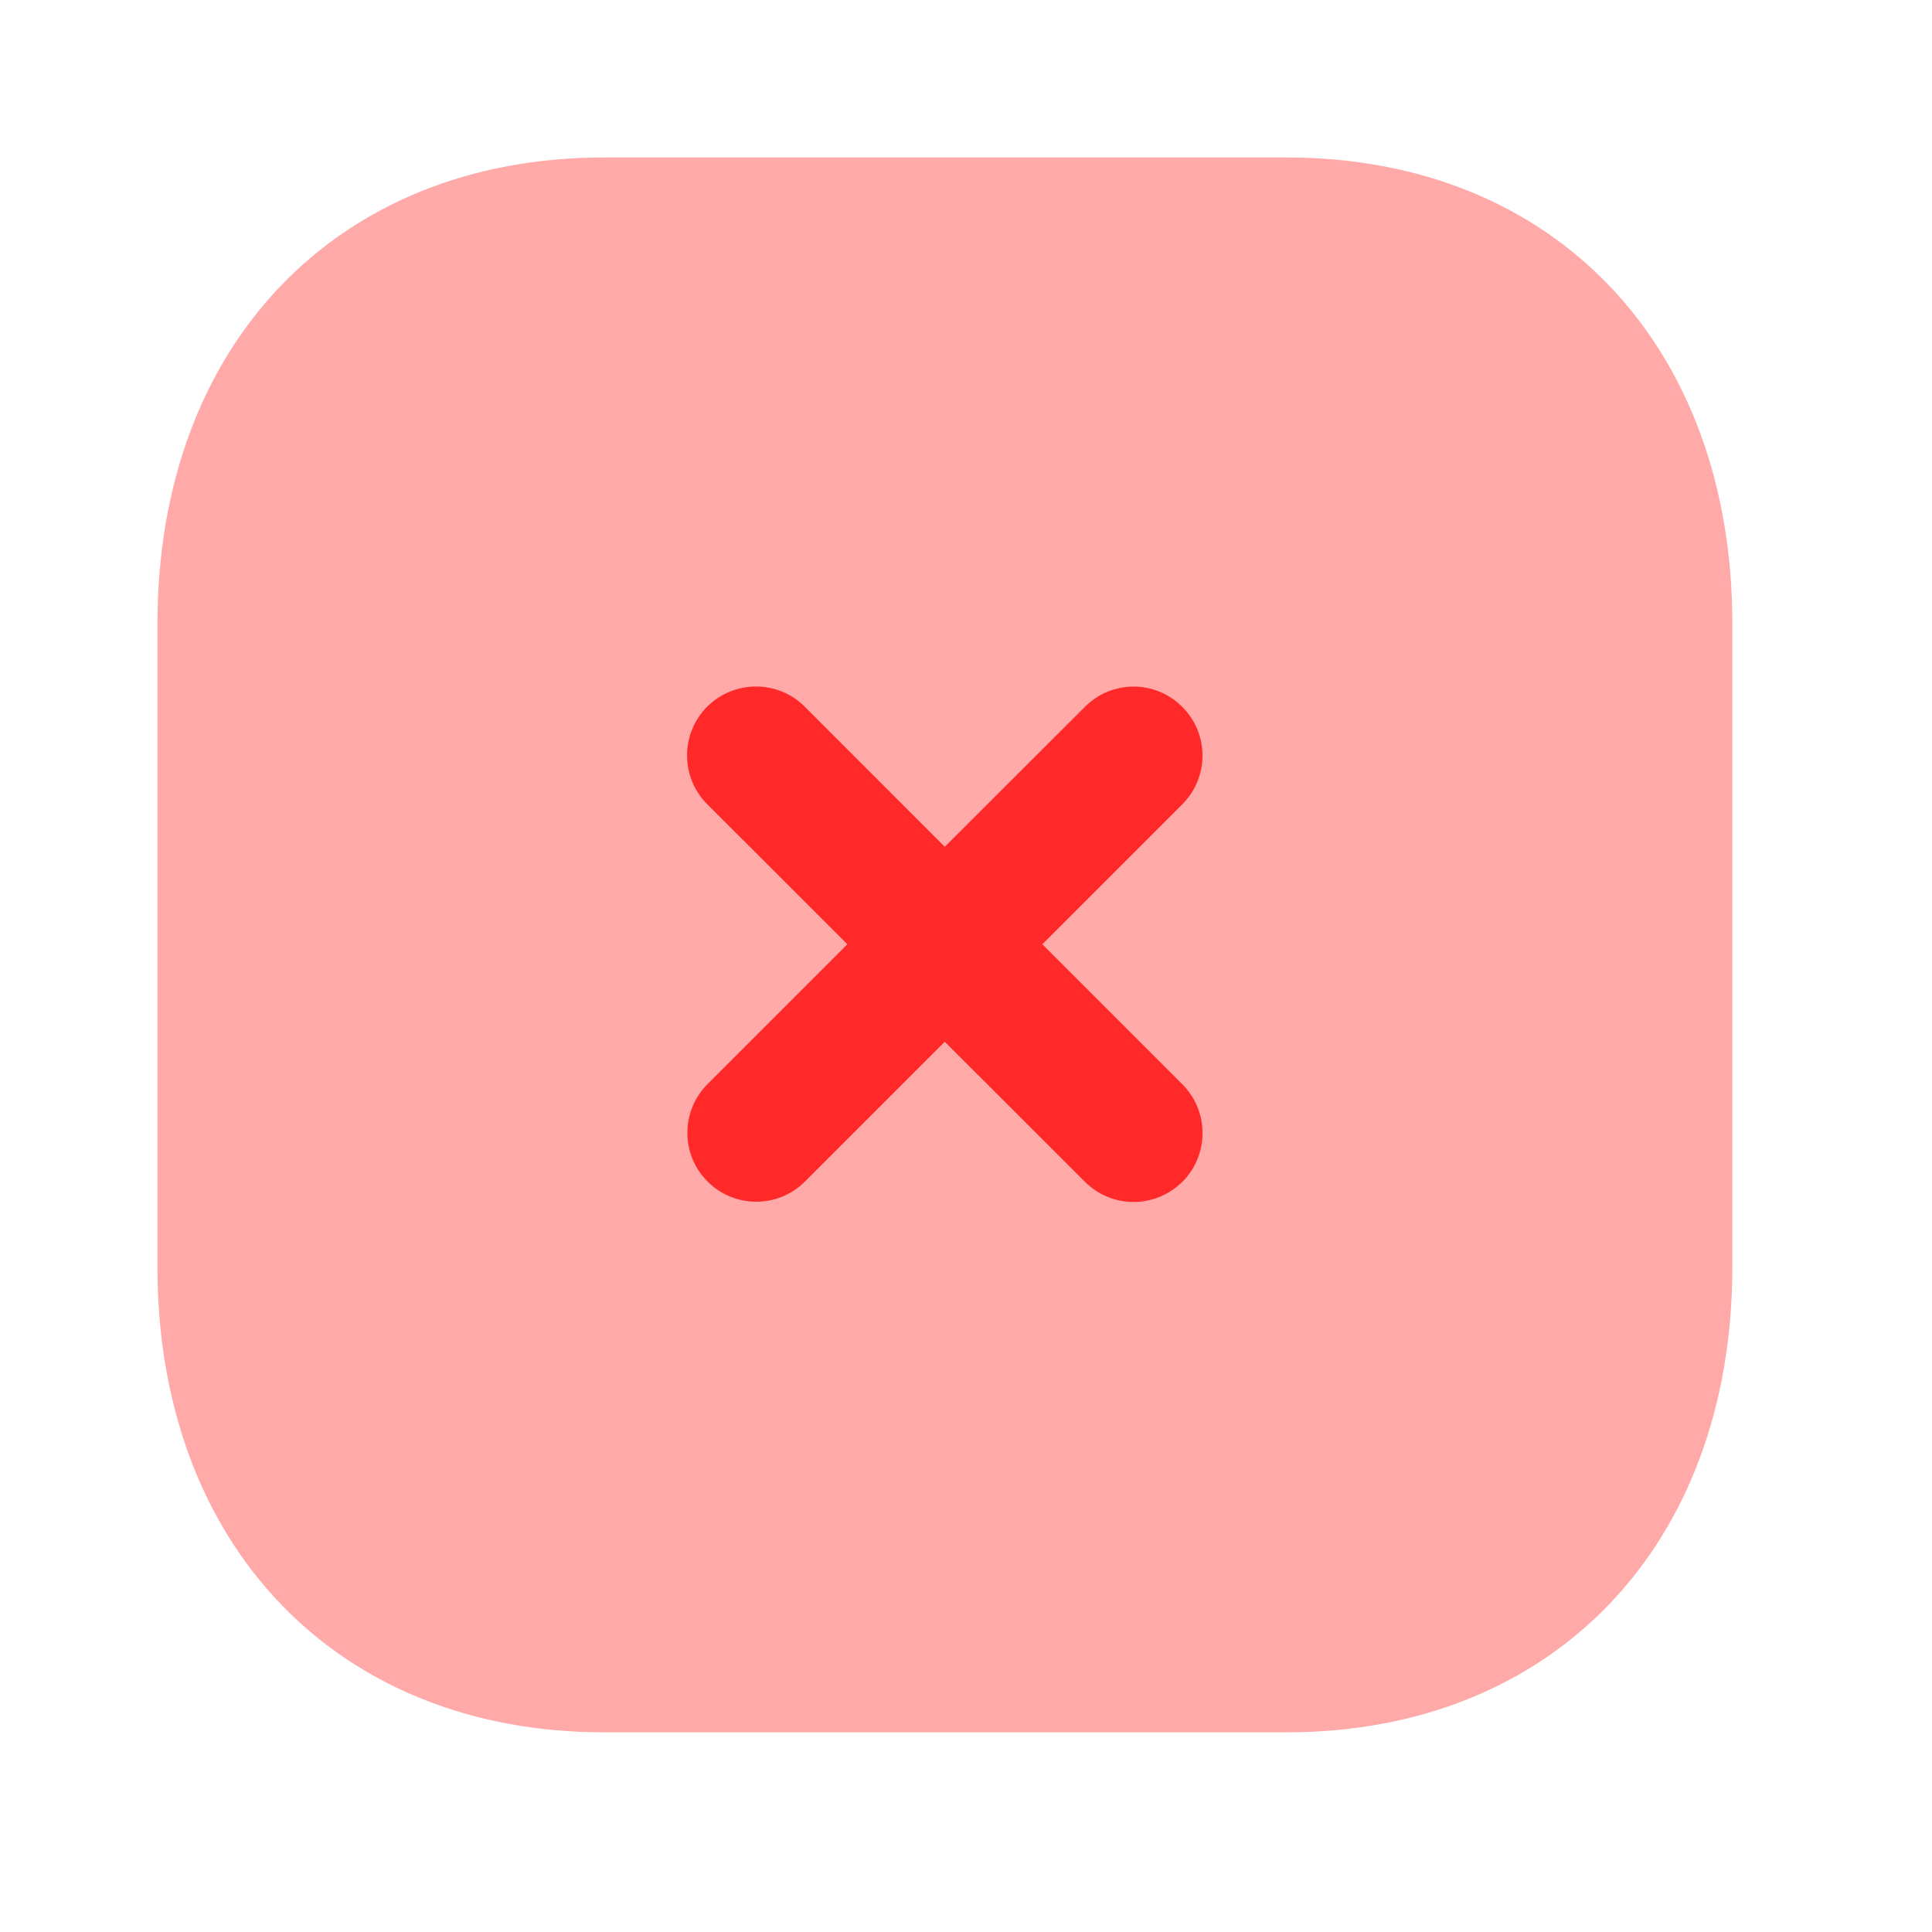
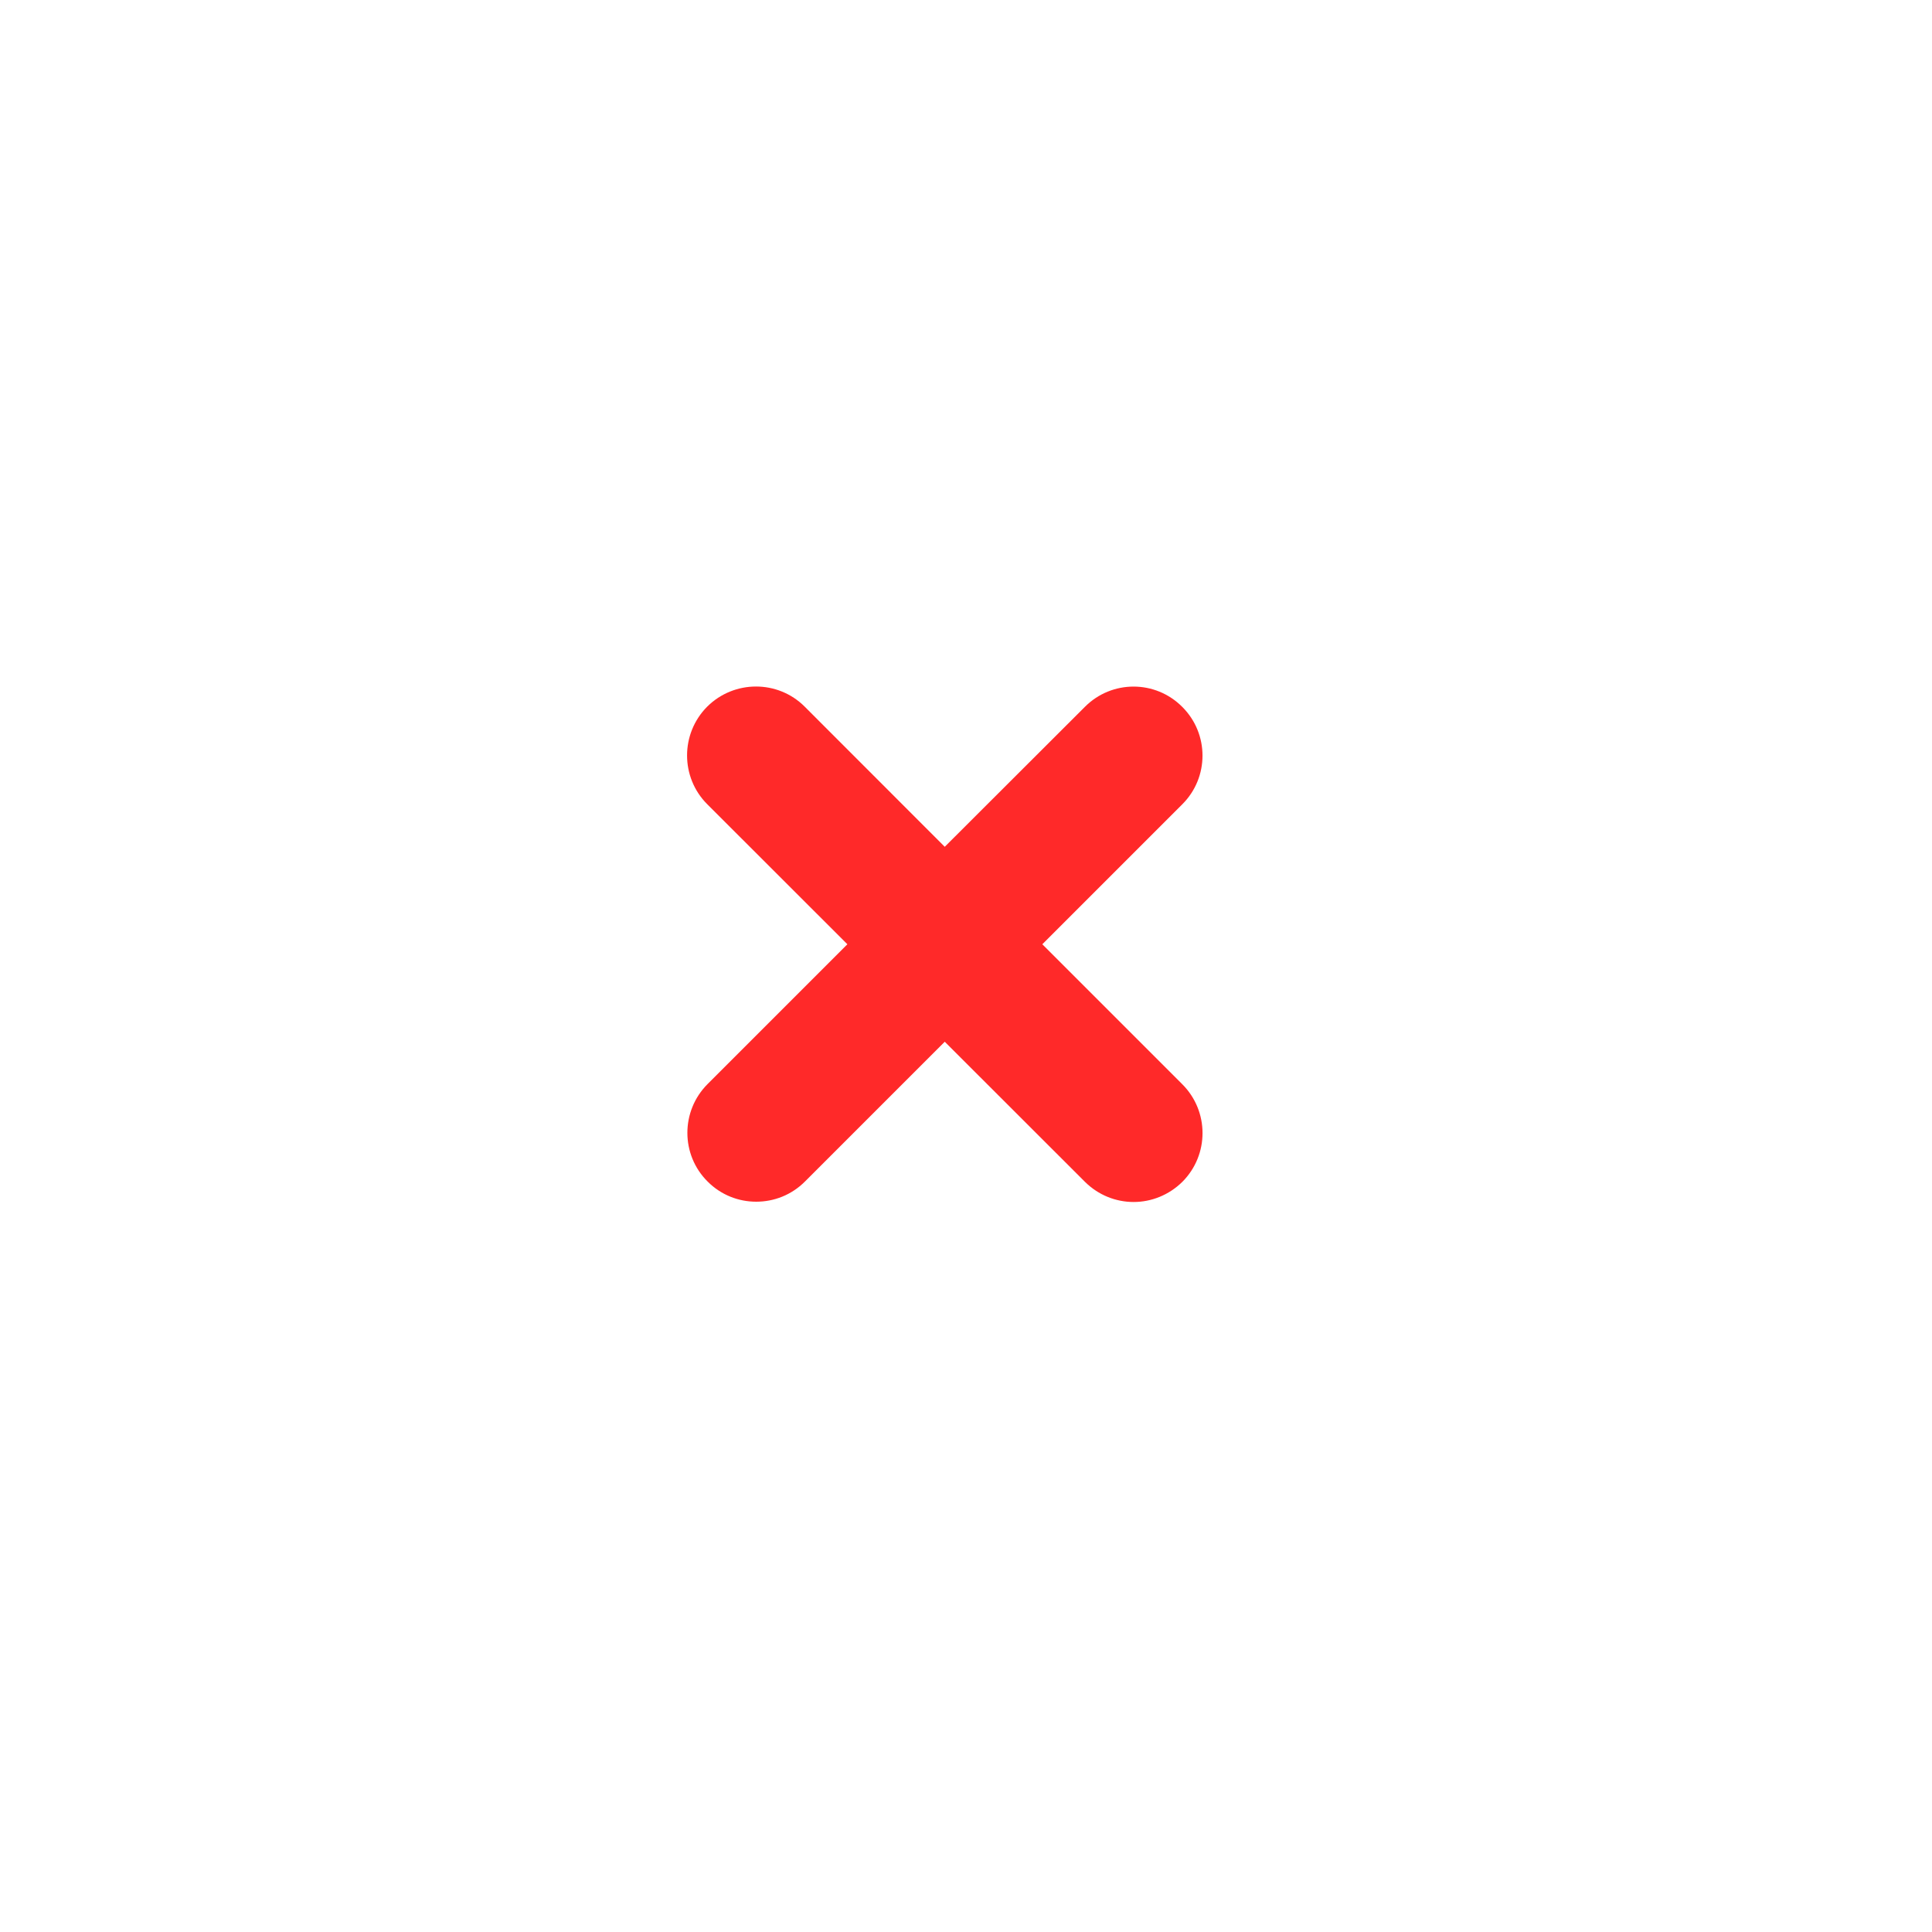
<svg xmlns="http://www.w3.org/2000/svg" width="20" height="20" viewBox="0 0 20 20" fill="none">
-   <path opacity="0.4" d="M13.319 1.63H6.252C3.489 1.63 1.63 3.57 1.63 6.456V13.116C1.63 15.993 3.489 17.933 6.252 17.933H13.319C16.082 17.933 17.933 15.993 17.933 13.116V6.456C17.933 3.57 16.082 1.63 13.319 1.63" fill="#FF2929" />
  <path d="M12.24 11.225L10.79 9.775L12.239 8.326C12.518 8.048 12.518 7.596 12.239 7.318C11.96 7.037 11.509 7.038 11.231 7.317L9.78 8.766L8.33 7.315C8.052 7.037 7.6 7.038 7.321 7.315C7.043 7.594 7.043 8.047 7.321 8.325L8.772 9.775L7.325 11.222C7.046 11.501 7.046 11.954 7.325 12.231C7.464 12.371 7.646 12.44 7.828 12.44C8.012 12.44 8.193 12.371 8.333 12.231L9.78 10.784L11.231 12.234C11.371 12.373 11.553 12.443 11.735 12.443C11.918 12.443 12.1 12.372 12.24 12.234C12.518 11.955 12.518 11.504 12.24 11.225" fill="#FF2929" />
</svg>